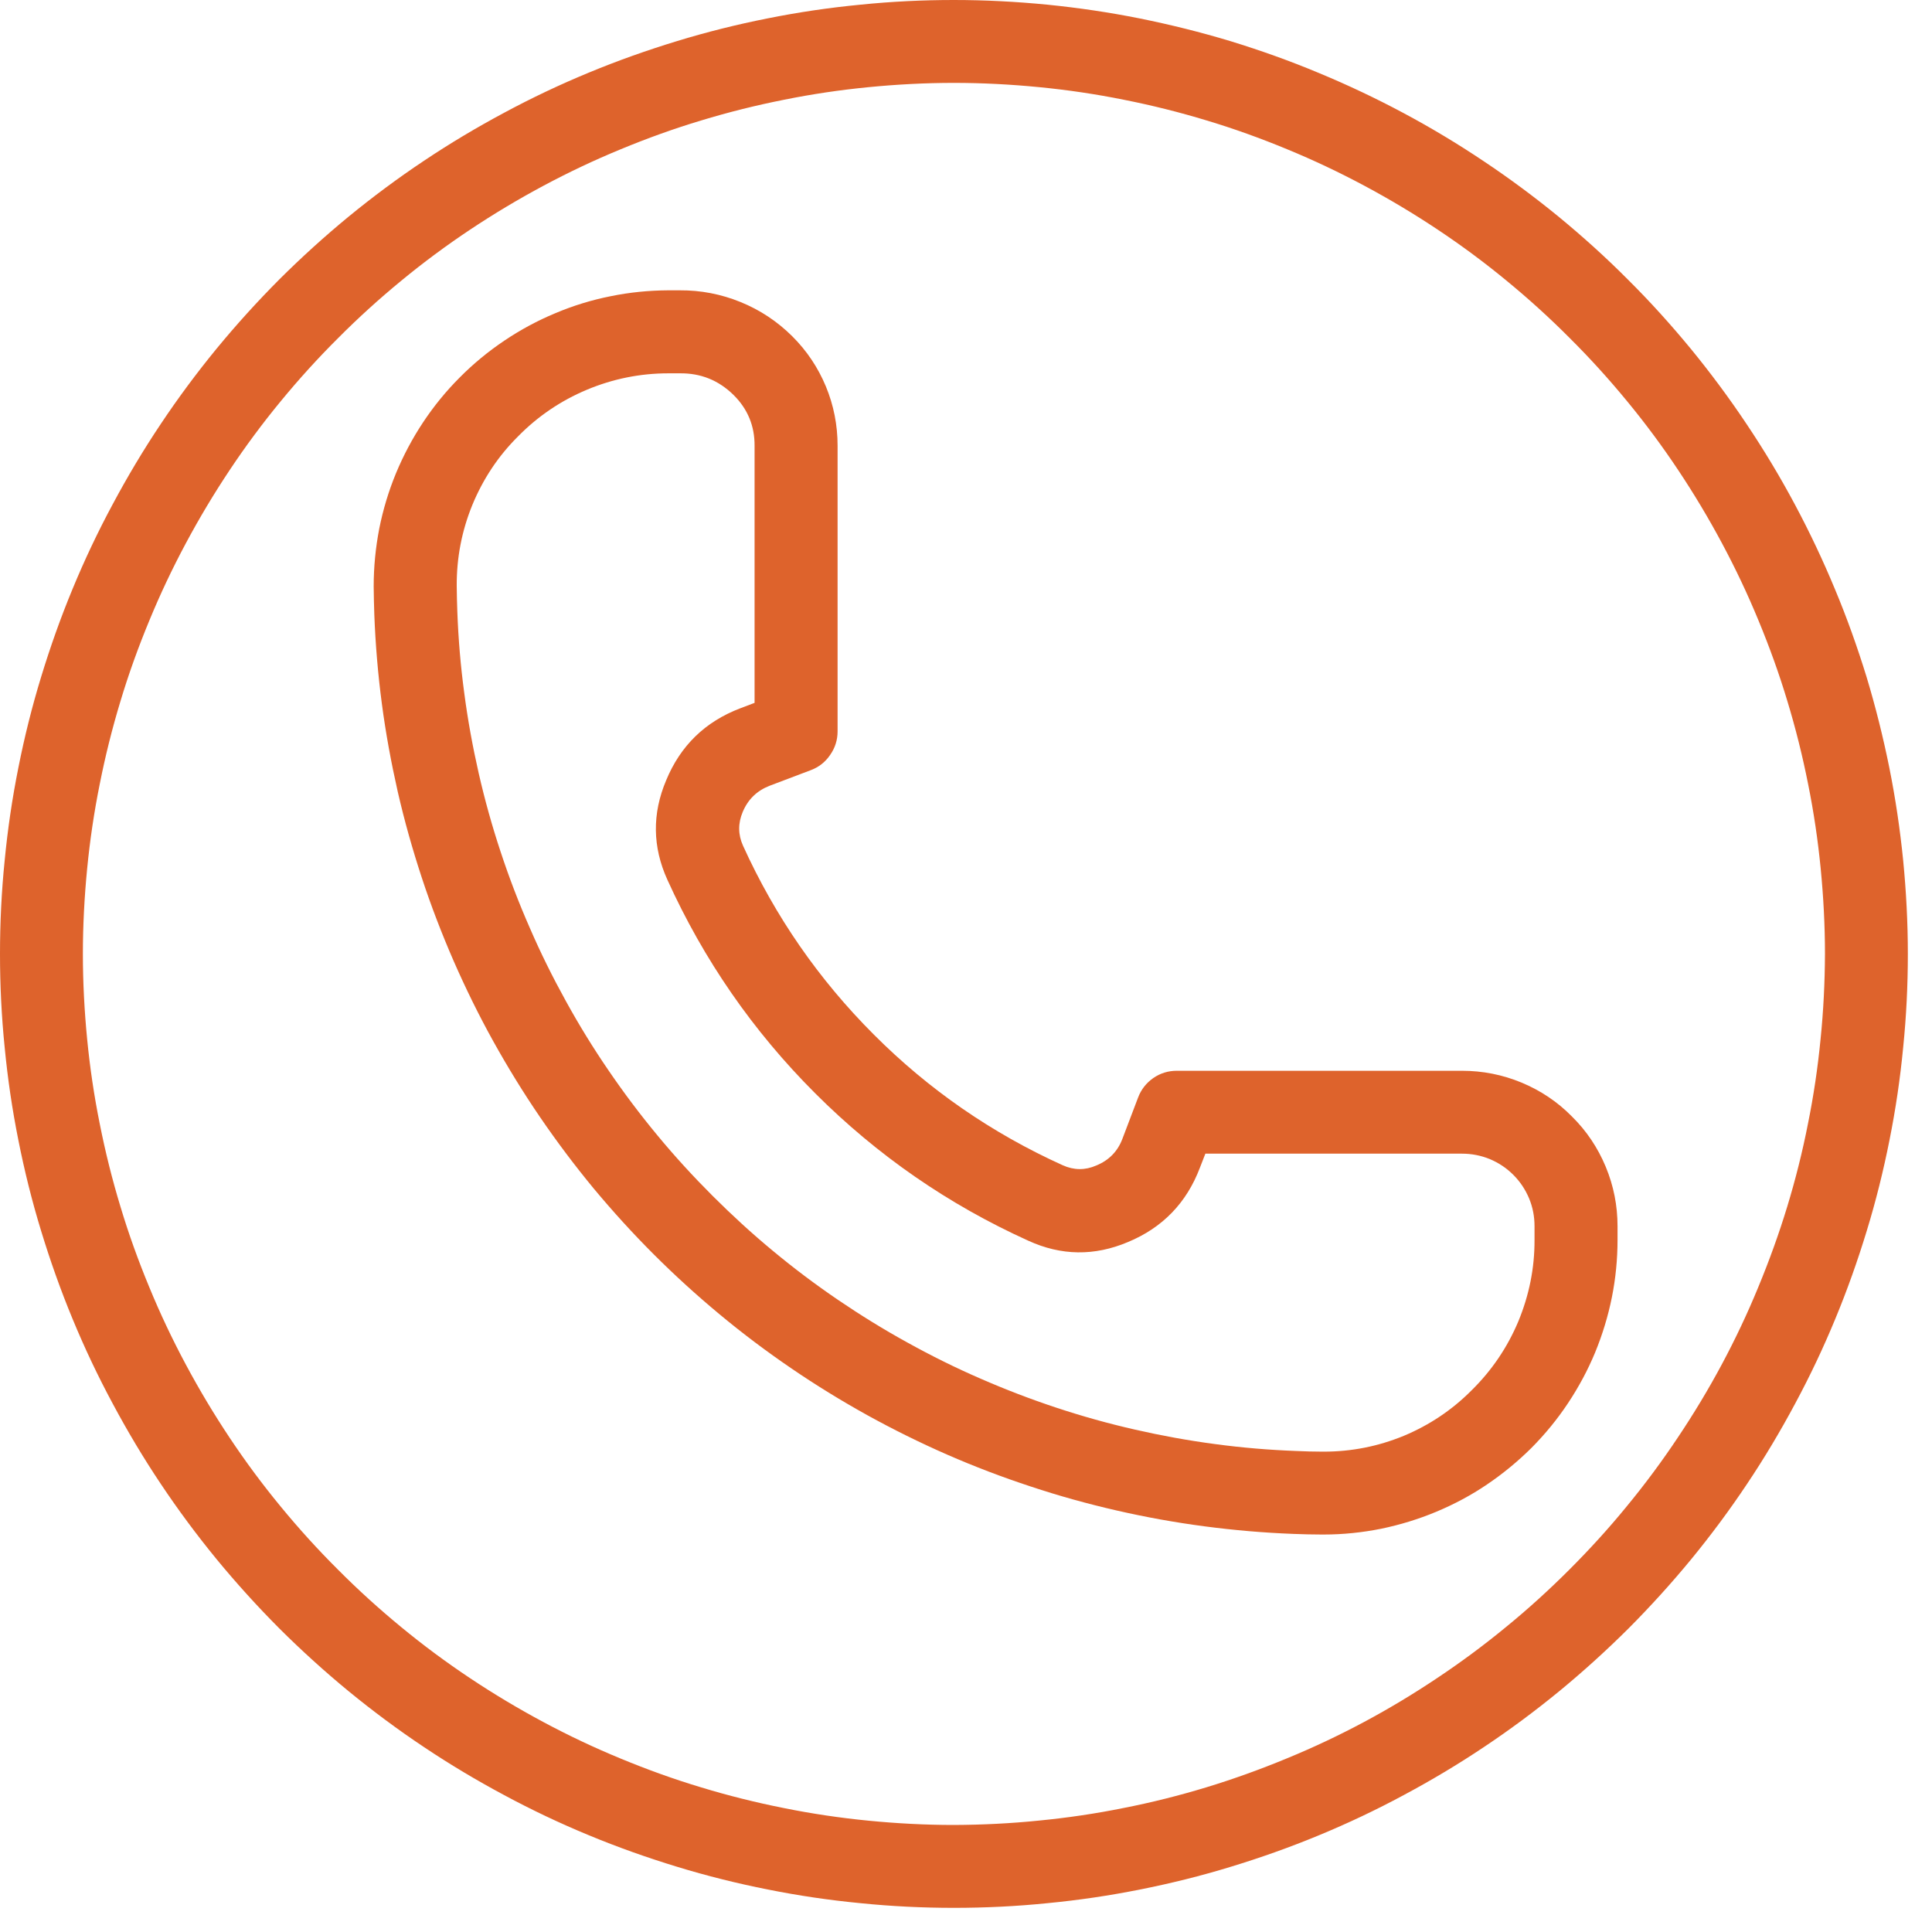
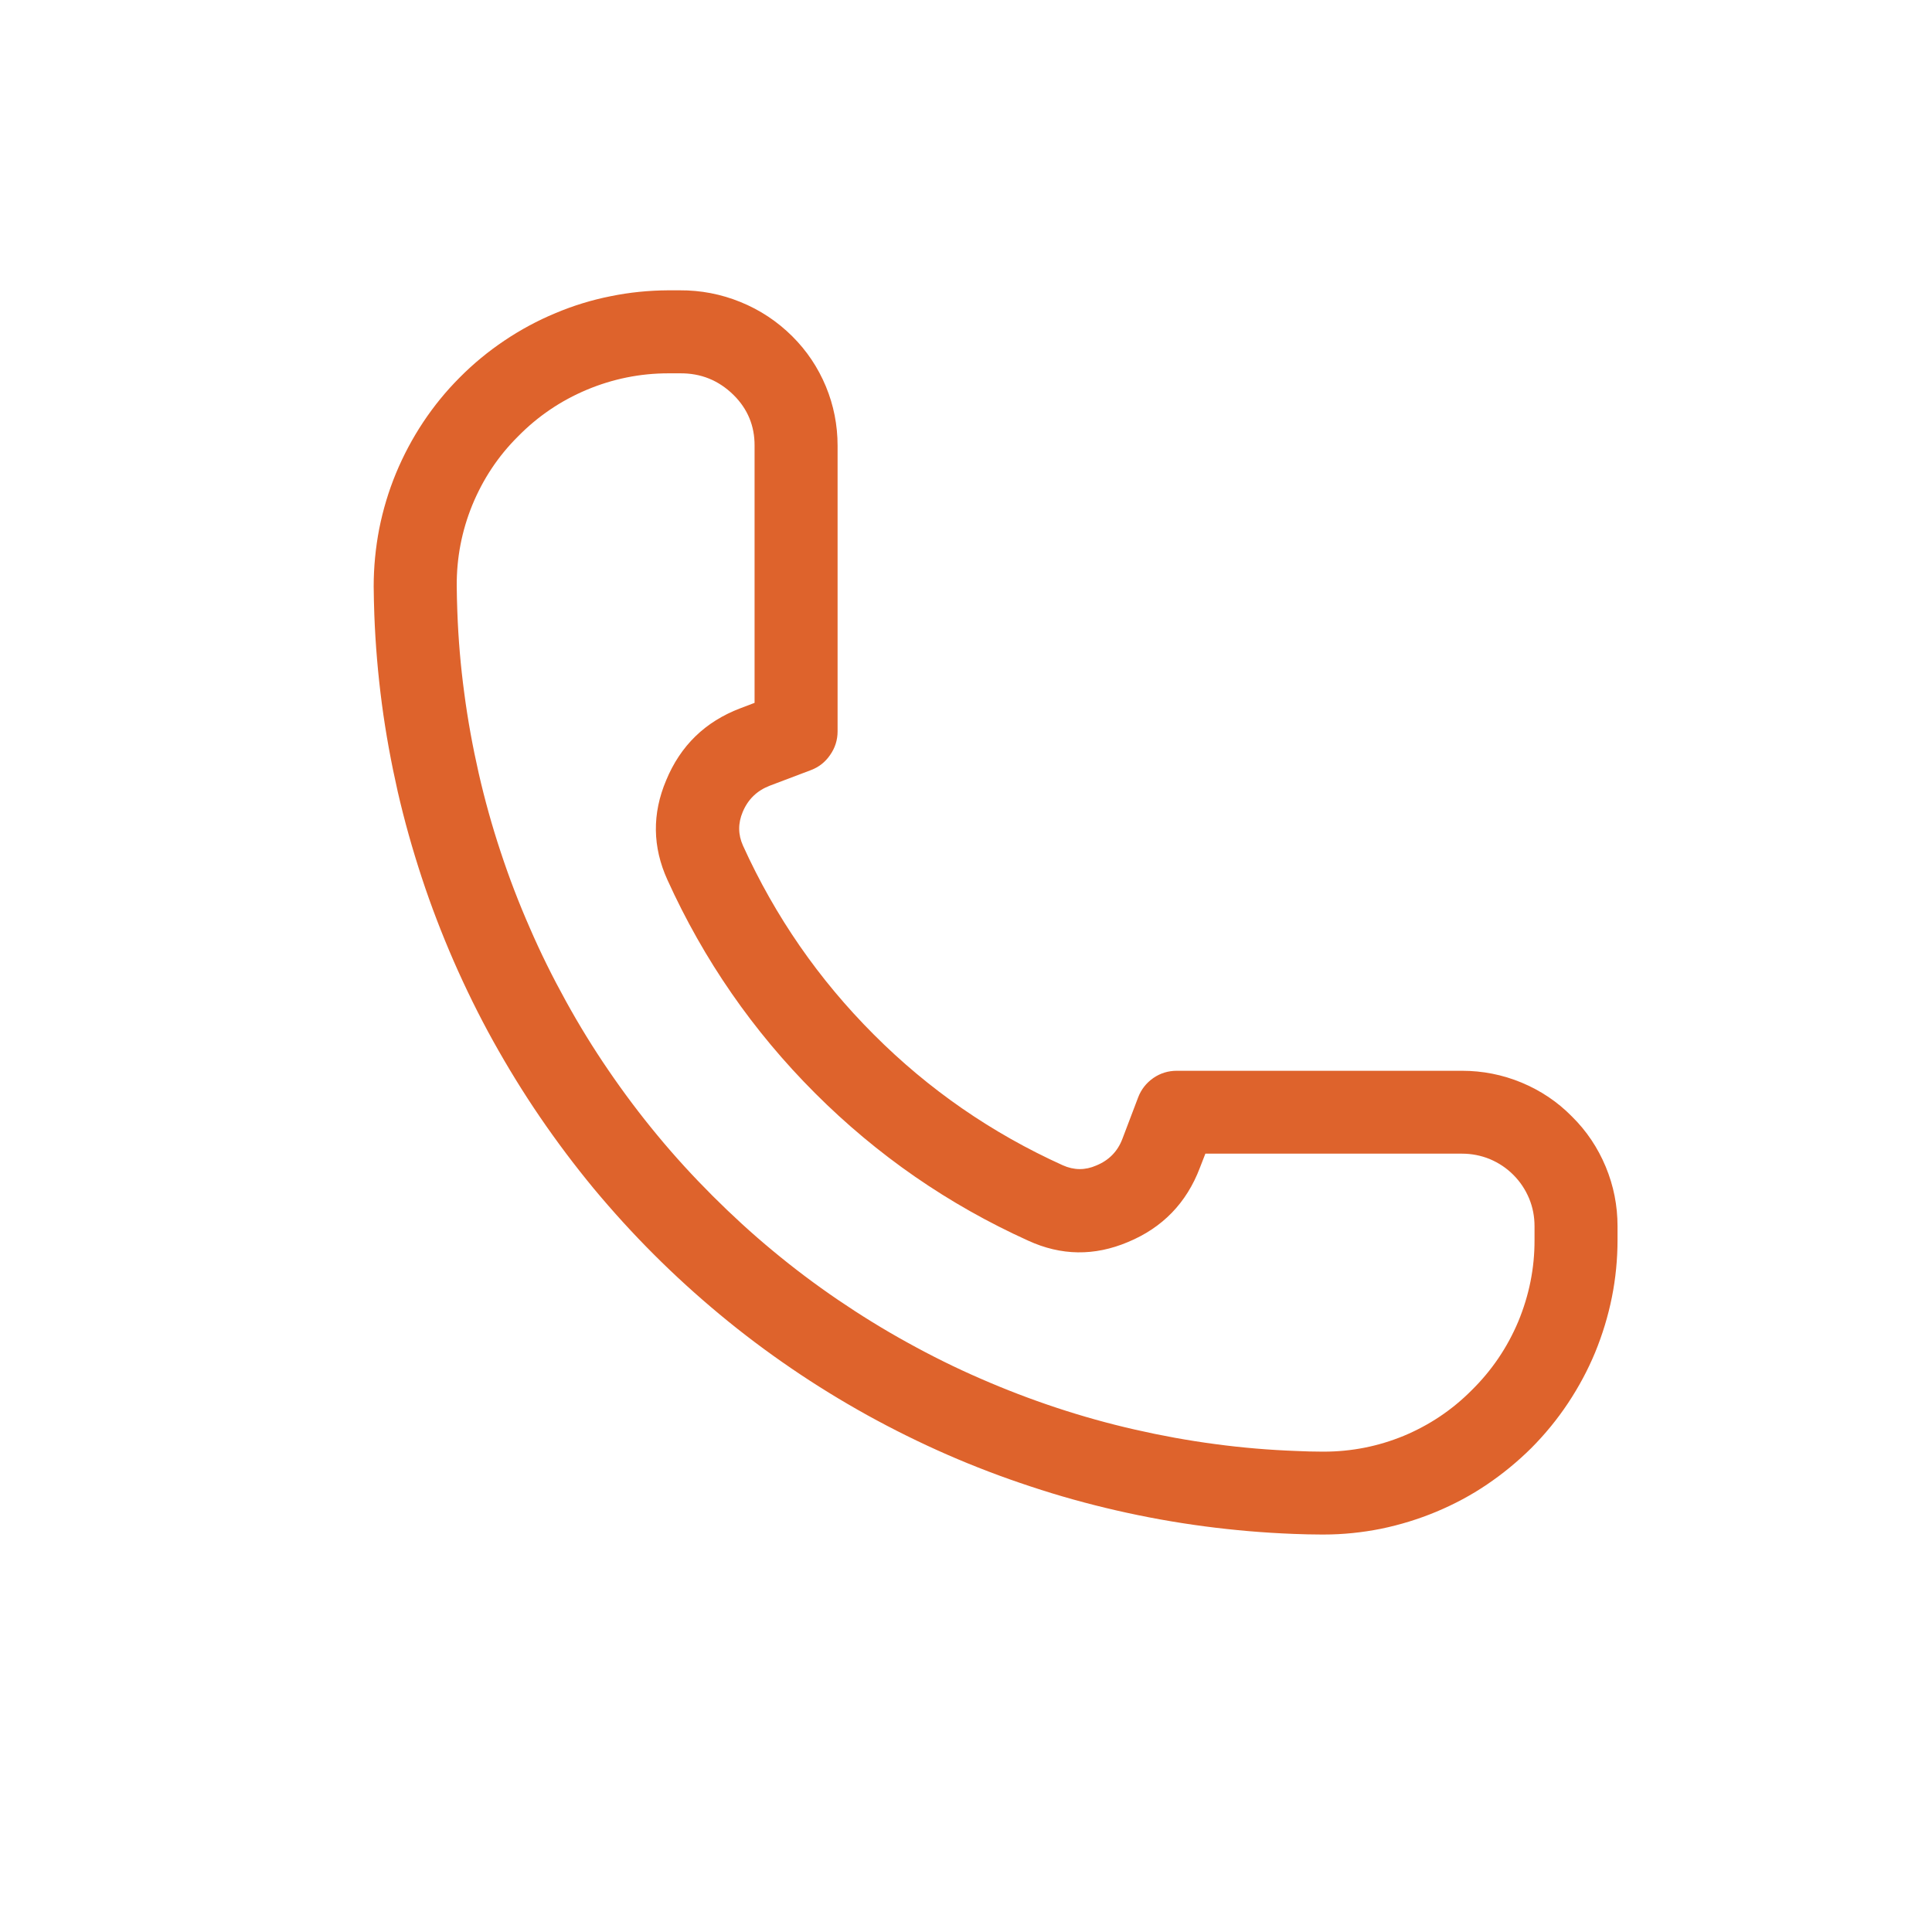
<svg xmlns="http://www.w3.org/2000/svg" width="80" zoomAndPan="magnify" viewBox="0 0 60 60" height="80" preserveAspectRatio="xMidYMid meet" version="1.0">
  <defs>
    <clipPath id="304944cf89">
-       <path d="M 0 0 L 59.25 0 L 59.25 59.25 L 0 59.25 Z M 0 0 " clip-rule="nonzero" />
-     </clipPath>
+       </clipPath>
  </defs>
  <g clip-path="url(#304944cf89)">
-     <path fill="#de632c" d="M 29.625 0 C 28.656 0 27.688 0.047 26.723 0.145 C 25.754 0.238 24.797 0.379 23.844 0.57 C 22.895 0.758 21.953 0.992 21.023 1.277 C 20.098 1.559 19.184 1.883 18.289 2.254 C 17.391 2.625 16.516 3.039 15.66 3.5 C 14.805 3.957 13.973 4.453 13.168 4.992 C 12.359 5.531 11.582 6.109 10.832 6.723 C 10.082 7.34 9.363 7.992 8.676 8.676 C 7.992 9.363 7.34 10.082 6.723 10.832 C 6.109 11.582 5.531 12.359 4.992 13.168 C 4.453 13.973 3.957 14.805 3.5 15.66 C 3.039 16.516 2.625 17.391 2.254 18.289 C 1.883 19.184 1.559 20.098 1.277 21.023 C 0.992 21.953 0.758 22.895 0.57 23.844 C 0.379 24.797 0.238 25.754 0.145 26.723 C 0.047 27.688 0 28.656 0 29.625 C 0 30.594 0.047 31.562 0.145 32.527 C 0.238 33.496 0.379 34.453 0.57 35.406 C 0.758 36.355 0.992 37.297 1.277 38.227 C 1.559 39.152 1.883 40.066 2.254 40.961 C 2.625 41.859 3.039 42.734 3.5 43.59 C 3.957 44.445 4.453 45.277 4.992 46.082 C 5.531 46.891 6.109 47.668 6.723 48.418 C 7.34 49.168 7.992 49.887 8.676 50.574 C 9.363 51.258 10.082 51.91 10.832 52.527 C 11.582 53.141 12.359 53.719 13.168 54.258 C 13.973 54.797 14.805 55.293 15.66 55.75 C 16.516 56.211 17.391 56.625 18.289 56.996 C 19.184 57.367 20.098 57.691 21.023 57.973 C 21.953 58.258 22.895 58.492 23.844 58.68 C 24.797 58.871 25.754 59.012 26.723 59.105 C 27.688 59.203 28.656 59.25 29.625 59.25 C 30.594 59.25 31.562 59.203 32.527 59.105 C 33.496 59.012 34.453 58.871 35.406 58.68 C 36.355 58.492 37.297 58.258 38.227 57.973 C 39.152 57.691 40.066 57.367 40.961 56.996 C 41.859 56.625 42.734 56.211 43.59 55.75 C 44.445 55.293 45.277 54.797 46.082 54.258 C 46.891 53.719 47.668 53.141 48.418 52.527 C 49.168 51.91 49.887 51.258 50.574 50.574 C 51.258 49.887 51.91 49.168 52.527 48.418 C 53.141 47.668 53.719 46.891 54.258 46.082 C 54.797 45.277 55.293 44.445 55.75 43.59 C 56.211 42.734 56.625 41.859 56.996 40.961 C 57.367 40.066 57.691 39.152 57.973 38.227 C 58.258 37.297 58.492 36.355 58.68 35.406 C 58.871 34.453 59.012 33.496 59.105 32.527 C 59.203 31.562 59.25 30.594 59.25 29.625 C 59.25 28.656 59.199 27.688 59.105 26.723 C 59.008 25.758 58.867 24.801 58.676 23.848 C 58.484 22.898 58.25 21.957 57.969 21.027 C 57.684 20.102 57.359 19.188 56.984 18.293 C 56.613 17.398 56.199 16.523 55.742 15.668 C 55.285 14.812 54.785 13.98 54.246 13.176 C 53.707 12.367 53.129 11.59 52.516 10.84 C 51.898 10.09 51.25 9.371 50.562 8.688 C 49.879 8 49.16 7.352 48.41 6.734 C 47.66 6.121 46.883 5.543 46.074 5.004 C 45.27 4.465 44.438 3.965 43.582 3.508 C 42.727 3.051 41.852 2.637 40.957 2.266 C 40.062 1.891 39.148 1.566 38.223 1.281 C 37.293 1 36.352 0.766 35.402 0.574 C 34.449 0.383 33.492 0.242 32.527 0.145 C 31.562 0.051 30.594 0 29.625 0 Z M 29.625 56.676 C 28.738 56.676 27.855 56.629 26.973 56.543 C 26.094 56.457 25.219 56.328 24.348 56.152 C 23.48 55.98 22.621 55.766 21.773 55.508 C 20.926 55.254 20.094 54.953 19.273 54.613 C 18.457 54.277 17.656 53.898 16.875 53.48 C 16.094 53.062 15.336 52.609 14.598 52.117 C 13.859 51.625 13.148 51.098 12.465 50.535 C 11.781 49.973 11.125 49.379 10.5 48.75 C 9.871 48.125 9.277 47.469 8.715 46.785 C 8.152 46.102 7.625 45.391 7.133 44.652 C 6.641 43.914 6.188 43.156 5.77 42.375 C 5.352 41.594 4.973 40.793 4.637 39.977 C 4.297 39.156 3.996 38.324 3.742 37.477 C 3.484 36.629 3.27 35.77 3.098 34.902 C 2.922 34.031 2.793 33.156 2.707 32.277 C 2.621 31.395 2.574 30.512 2.574 29.625 C 2.574 28.738 2.621 27.855 2.707 26.973 C 2.793 26.094 2.922 25.219 3.098 24.348 C 3.27 23.48 3.484 22.621 3.742 21.773 C 3.996 20.926 4.297 20.094 4.637 19.273 C 4.973 18.457 5.352 17.656 5.77 16.875 C 6.188 16.094 6.641 15.336 7.133 14.598 C 7.625 13.859 8.152 13.148 8.715 12.465 C 9.277 11.781 9.871 11.125 10.5 10.5 C 11.125 9.871 11.781 9.277 12.465 8.715 C 13.148 8.152 13.859 7.625 14.598 7.133 C 15.336 6.641 16.094 6.188 16.875 5.77 C 17.656 5.352 18.457 4.973 19.273 4.637 C 20.094 4.297 20.926 3.996 21.773 3.742 C 22.621 3.484 23.48 3.27 24.348 3.098 C 25.219 2.922 26.094 2.793 26.973 2.707 C 27.855 2.621 28.738 2.574 29.625 2.574 C 30.512 2.574 31.395 2.621 32.277 2.707 C 33.156 2.793 34.031 2.922 34.902 3.098 C 35.77 3.27 36.629 3.484 37.477 3.742 C 38.324 3.996 39.156 4.297 39.977 4.637 C 40.793 4.973 41.594 5.352 42.375 5.77 C 43.156 6.188 43.914 6.641 44.652 7.133 C 45.391 7.625 46.102 8.152 46.785 8.715 C 47.469 9.277 48.125 9.871 48.75 10.5 C 49.379 11.125 49.973 11.781 50.535 12.465 C 51.098 13.148 51.625 13.859 52.117 14.598 C 52.609 15.336 53.062 16.094 53.48 16.875 C 53.898 17.656 54.277 18.457 54.613 19.273 C 54.953 20.094 55.254 20.926 55.508 21.773 C 55.766 22.621 55.98 23.48 56.152 24.348 C 56.328 25.219 56.457 26.094 56.543 26.973 C 56.629 27.855 56.676 28.738 56.676 29.625 C 56.672 30.512 56.629 31.395 56.539 32.273 C 56.453 33.156 56.324 34.031 56.148 34.898 C 55.977 35.77 55.762 36.625 55.504 37.473 C 55.246 38.32 54.945 39.152 54.605 39.973 C 54.27 40.789 53.891 41.59 53.473 42.371 C 53.055 43.152 52.598 43.91 52.105 44.645 C 51.613 45.383 51.086 46.094 50.523 46.777 C 49.965 47.461 49.367 48.117 48.742 48.742 C 48.117 49.367 47.461 49.965 46.777 50.523 C 46.094 51.086 45.383 51.613 44.645 52.105 C 43.91 52.598 43.152 53.055 42.371 53.473 C 41.59 53.891 40.789 54.27 39.973 54.605 C 39.152 54.945 38.32 55.246 37.473 55.504 C 36.625 55.762 35.77 55.977 34.898 56.148 C 34.031 56.324 33.156 56.453 32.273 56.539 C 31.395 56.629 30.512 56.672 29.625 56.676 Z M 29.625 56.676 " fill-opacity="1" fill-rule="nonzero" />
-   </g>
+     </g>
  <path fill="#de632c" d="M 48.816 34.672 C 48.367 34.215 47.844 33.867 47.254 33.621 C 46.66 33.375 46.043 33.254 45.402 33.254 L 36.547 33.254 C 36.281 33.254 36.035 33.328 35.816 33.48 C 35.598 33.633 35.438 33.836 35.344 34.086 L 34.859 35.363 C 34.711 35.758 34.438 36.035 34.047 36.195 C 33.699 36.348 33.352 36.344 33.004 36.188 C 30.801 35.191 28.844 33.84 27.137 32.129 C 25.426 30.418 24.074 28.465 23.074 26.262 C 22.918 25.914 22.918 25.566 23.066 25.215 C 23.23 24.824 23.508 24.555 23.902 24.402 L 25.18 23.918 C 25.43 23.824 25.629 23.668 25.781 23.445 C 25.934 23.227 26.012 22.98 26.012 22.715 L 26.012 13.84 C 26.012 13.203 25.891 12.586 25.648 12 C 25.402 11.41 25.055 10.891 24.602 10.441 C 24.137 9.98 23.602 9.625 22.996 9.379 C 22.391 9.133 21.762 9.012 21.105 9.016 L 20.75 9.016 C 20.148 9.02 19.555 9.078 18.965 9.199 C 18.375 9.316 17.801 9.492 17.246 9.727 C 16.691 9.957 16.164 10.242 15.664 10.578 C 15.164 10.914 14.703 11.293 14.277 11.723 C 13.852 12.148 13.473 12.613 13.141 13.113 C 12.809 13.613 12.527 14.145 12.297 14.699 C 12.066 15.258 11.895 15.832 11.777 16.422 C 11.664 17.012 11.605 17.609 11.605 18.211 C 11.605 18.504 11.617 18.797 11.625 19.094 C 11.66 20.016 11.738 20.938 11.859 21.855 C 11.98 22.773 12.148 23.684 12.352 24.586 C 12.559 25.488 12.809 26.375 13.098 27.254 C 13.387 28.133 13.719 28.996 14.09 29.848 C 14.461 30.695 14.867 31.523 15.316 32.332 C 15.766 33.141 16.25 33.93 16.77 34.691 C 17.293 35.457 17.848 36.195 18.438 36.91 C 19.031 37.621 19.652 38.305 20.305 38.957 C 20.961 39.613 21.645 40.234 22.355 40.824 C 23.07 41.418 23.809 41.973 24.57 42.492 C 25.336 43.016 26.125 43.5 26.934 43.949 C 27.742 44.395 28.57 44.805 29.418 45.176 C 30.266 45.547 31.129 45.875 32.008 46.164 C 32.887 46.457 33.777 46.703 34.68 46.91 C 35.582 47.117 36.492 47.281 37.41 47.402 C 38.328 47.523 39.25 47.602 40.172 47.637 C 40.465 47.648 40.754 47.656 41.043 47.656 L 41.113 47.656 C 41.711 47.656 42.305 47.594 42.891 47.477 C 43.48 47.355 44.051 47.18 44.605 46.949 C 45.156 46.719 45.684 46.438 46.18 46.102 C 46.676 45.766 47.137 45.387 47.562 44.965 C 47.984 44.539 48.363 44.078 48.695 43.578 C 49.027 43.078 49.309 42.555 49.539 42 C 49.766 41.445 49.941 40.875 50.059 40.285 C 50.176 39.699 50.234 39.105 50.234 38.504 L 50.234 38.082 C 50.234 37.441 50.113 36.828 49.867 36.234 C 49.621 35.645 49.273 35.121 48.816 34.672 Z M 47.656 38.082 L 47.656 38.504 C 47.66 39.383 47.488 40.227 47.152 41.039 C 46.812 41.848 46.328 42.562 45.699 43.18 C 45.094 43.789 44.391 44.258 43.598 44.59 C 42.801 44.918 41.973 45.082 41.113 45.082 L 41.062 45.082 C 40.797 45.082 40.531 45.074 40.266 45.062 C 39.422 45.031 38.578 44.961 37.742 44.848 C 36.906 44.738 36.074 44.586 35.25 44.398 C 34.426 44.211 33.613 43.984 32.812 43.719 C 32.008 43.453 31.223 43.152 30.445 42.812 C 29.672 42.477 28.918 42.102 28.176 41.691 C 27.438 41.285 26.719 40.84 26.023 40.367 C 25.324 39.891 24.648 39.383 24 38.844 C 23.348 38.305 22.727 37.734 22.129 37.137 C 21.531 36.539 20.961 35.918 20.422 35.266 C 19.883 34.617 19.375 33.941 18.898 33.242 C 18.422 32.547 17.98 31.828 17.574 31.09 C 17.164 30.348 16.789 29.594 16.453 28.816 C 16.113 28.043 15.812 27.258 15.547 26.453 C 15.281 25.652 15.055 24.84 14.867 24.016 C 14.68 23.191 14.527 22.359 14.418 21.523 C 14.305 20.688 14.234 19.844 14.203 19 C 14.191 18.73 14.188 18.461 14.184 18.191 C 14.18 17.324 14.34 16.488 14.668 15.684 C 15 14.879 15.469 14.168 16.086 13.555 C 16.699 12.93 17.414 12.445 18.223 12.105 C 19.031 11.766 19.879 11.594 20.754 11.594 L 21.109 11.594 C 21.762 11.586 22.316 11.809 22.781 12.266 C 23.219 12.699 23.438 13.227 23.434 13.844 L 23.434 21.828 L 22.992 21.996 C 21.902 22.41 21.133 23.156 20.688 24.234 C 20.25 25.27 20.262 26.301 20.727 27.324 C 21.855 29.812 23.383 32.02 25.312 33.949 C 27.242 35.879 29.449 37.406 31.934 38.531 C 32.957 39 33.988 39.012 35.027 38.574 C 36.102 38.129 36.848 37.359 37.262 36.27 L 37.434 35.828 L 45.402 35.828 C 45.699 35.828 45.988 35.883 46.266 35.996 C 46.543 36.113 46.785 36.273 46.996 36.484 C 47.211 36.699 47.371 36.941 47.488 37.219 C 47.602 37.496 47.656 37.781 47.656 38.082 Z M 47.656 38.082 " fill-opacity="1" fill-rule="nonzero" />
</svg>